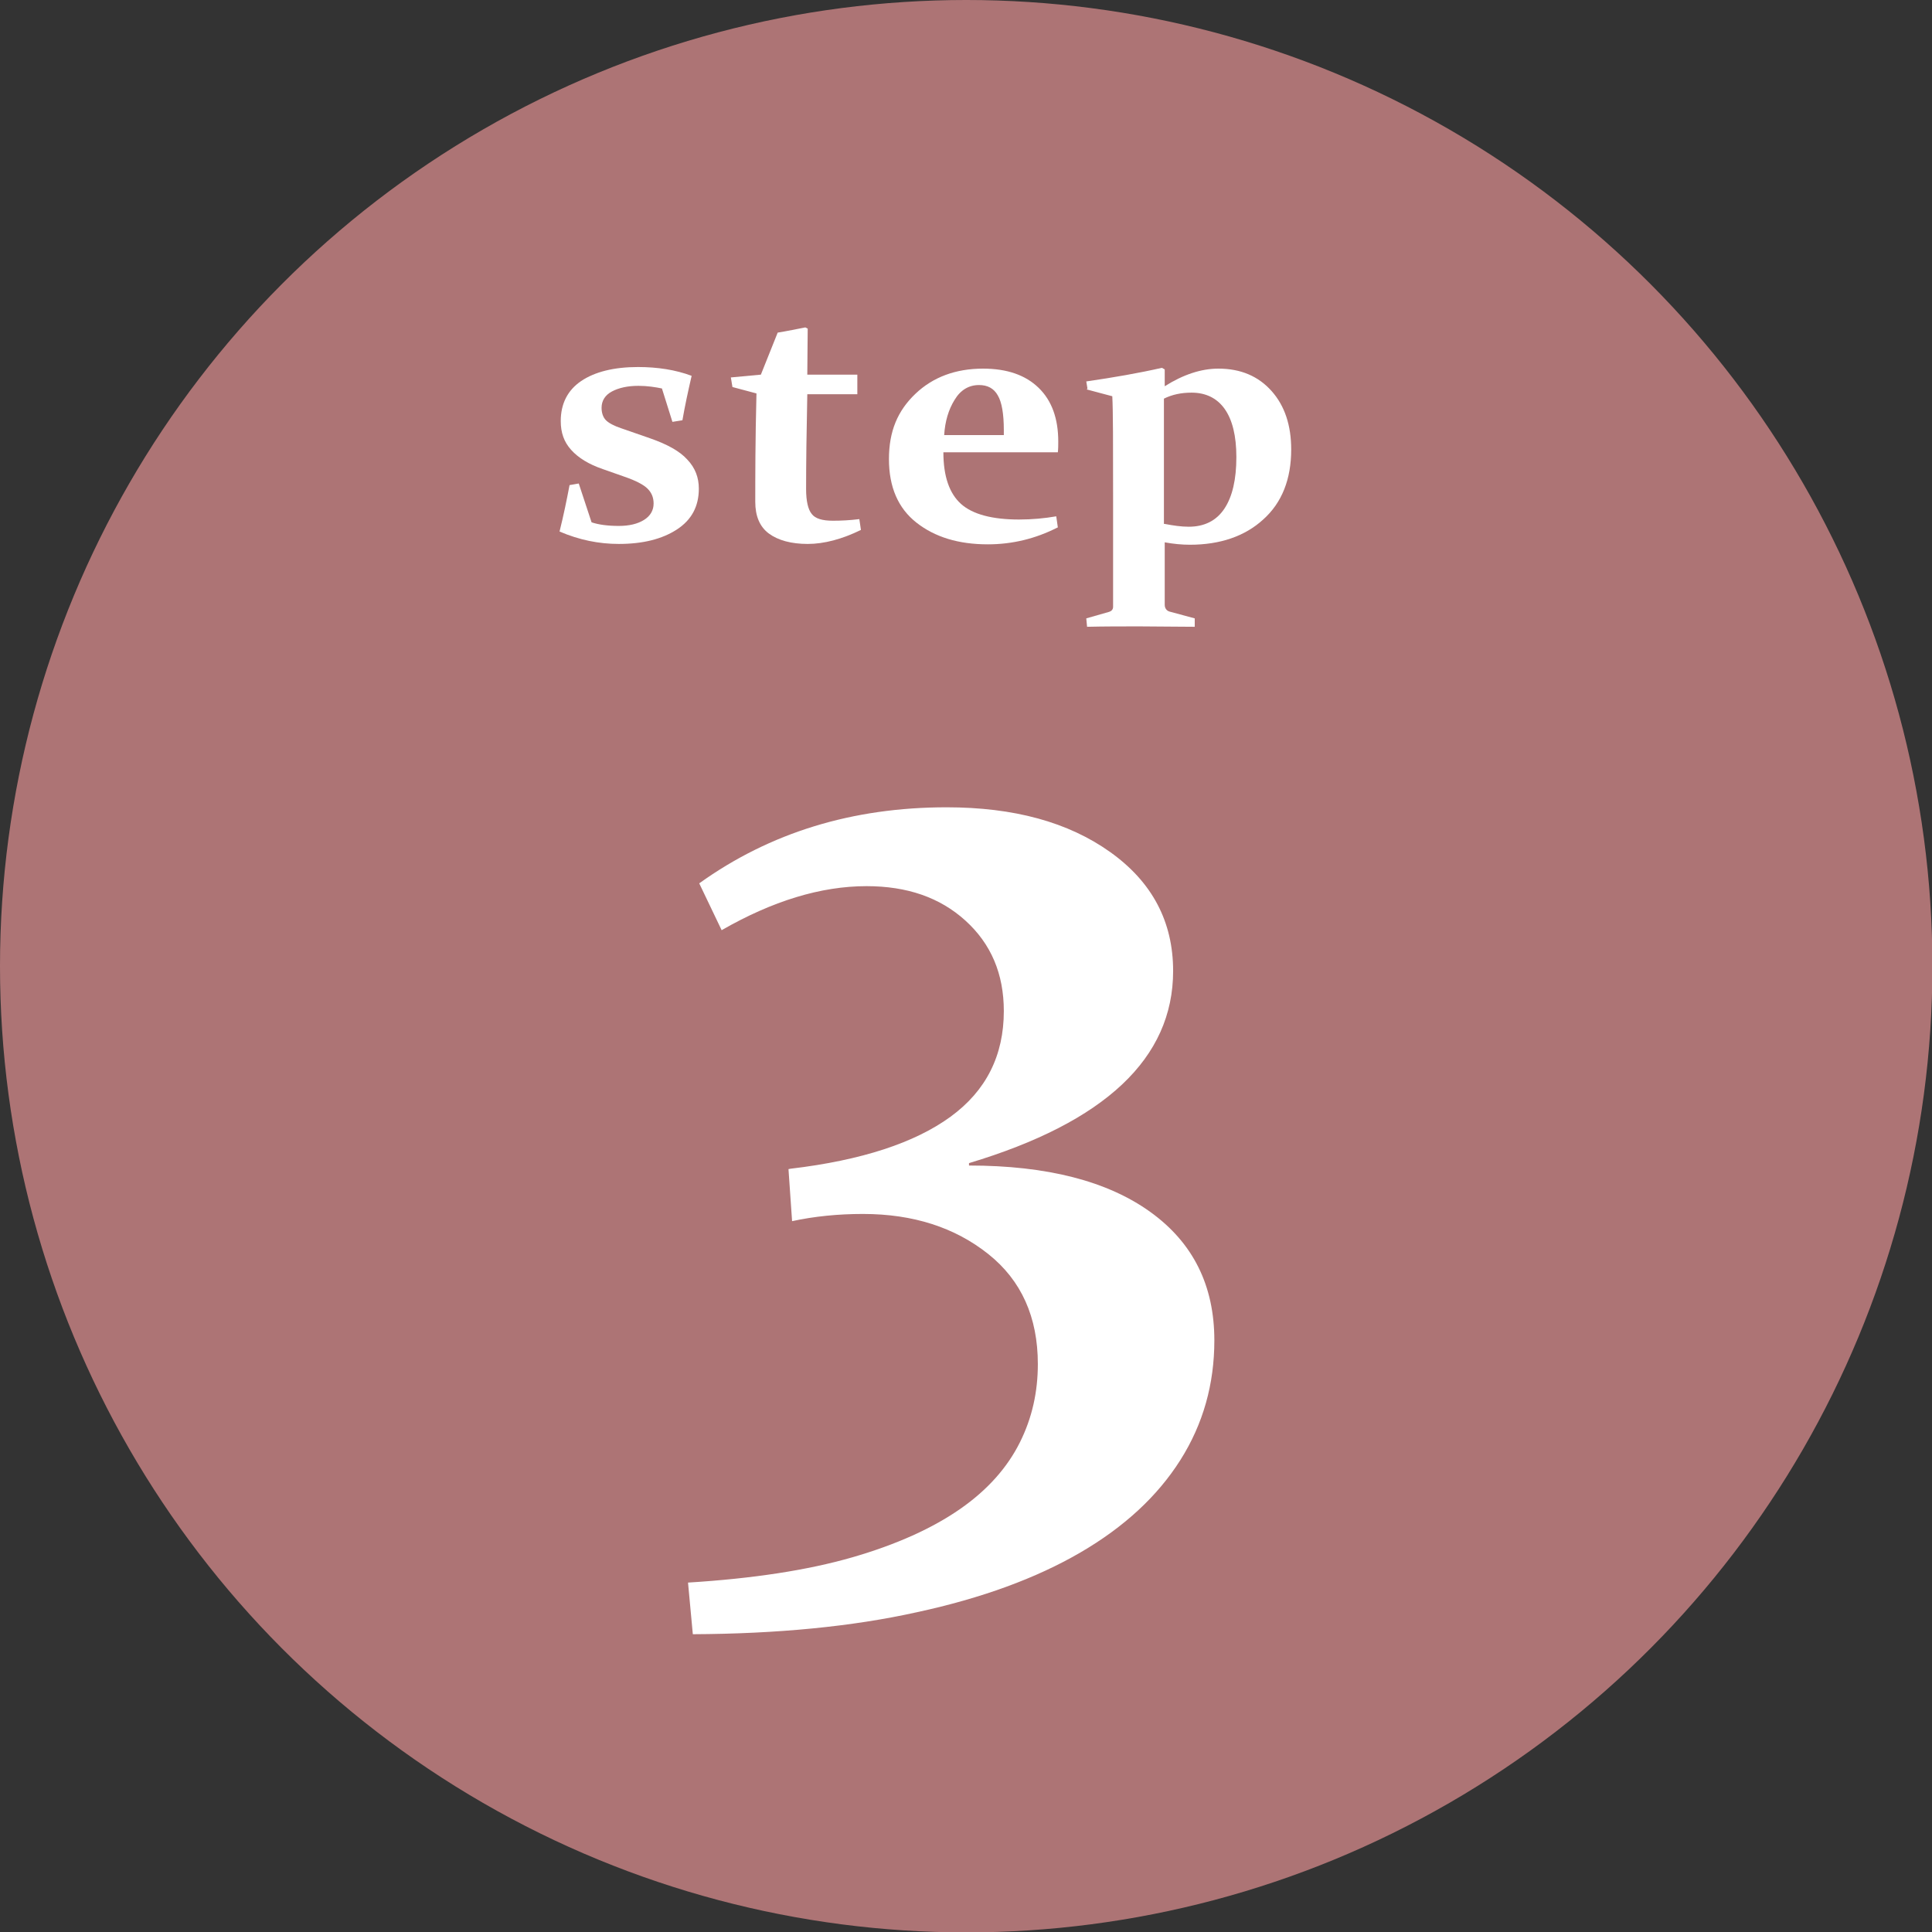
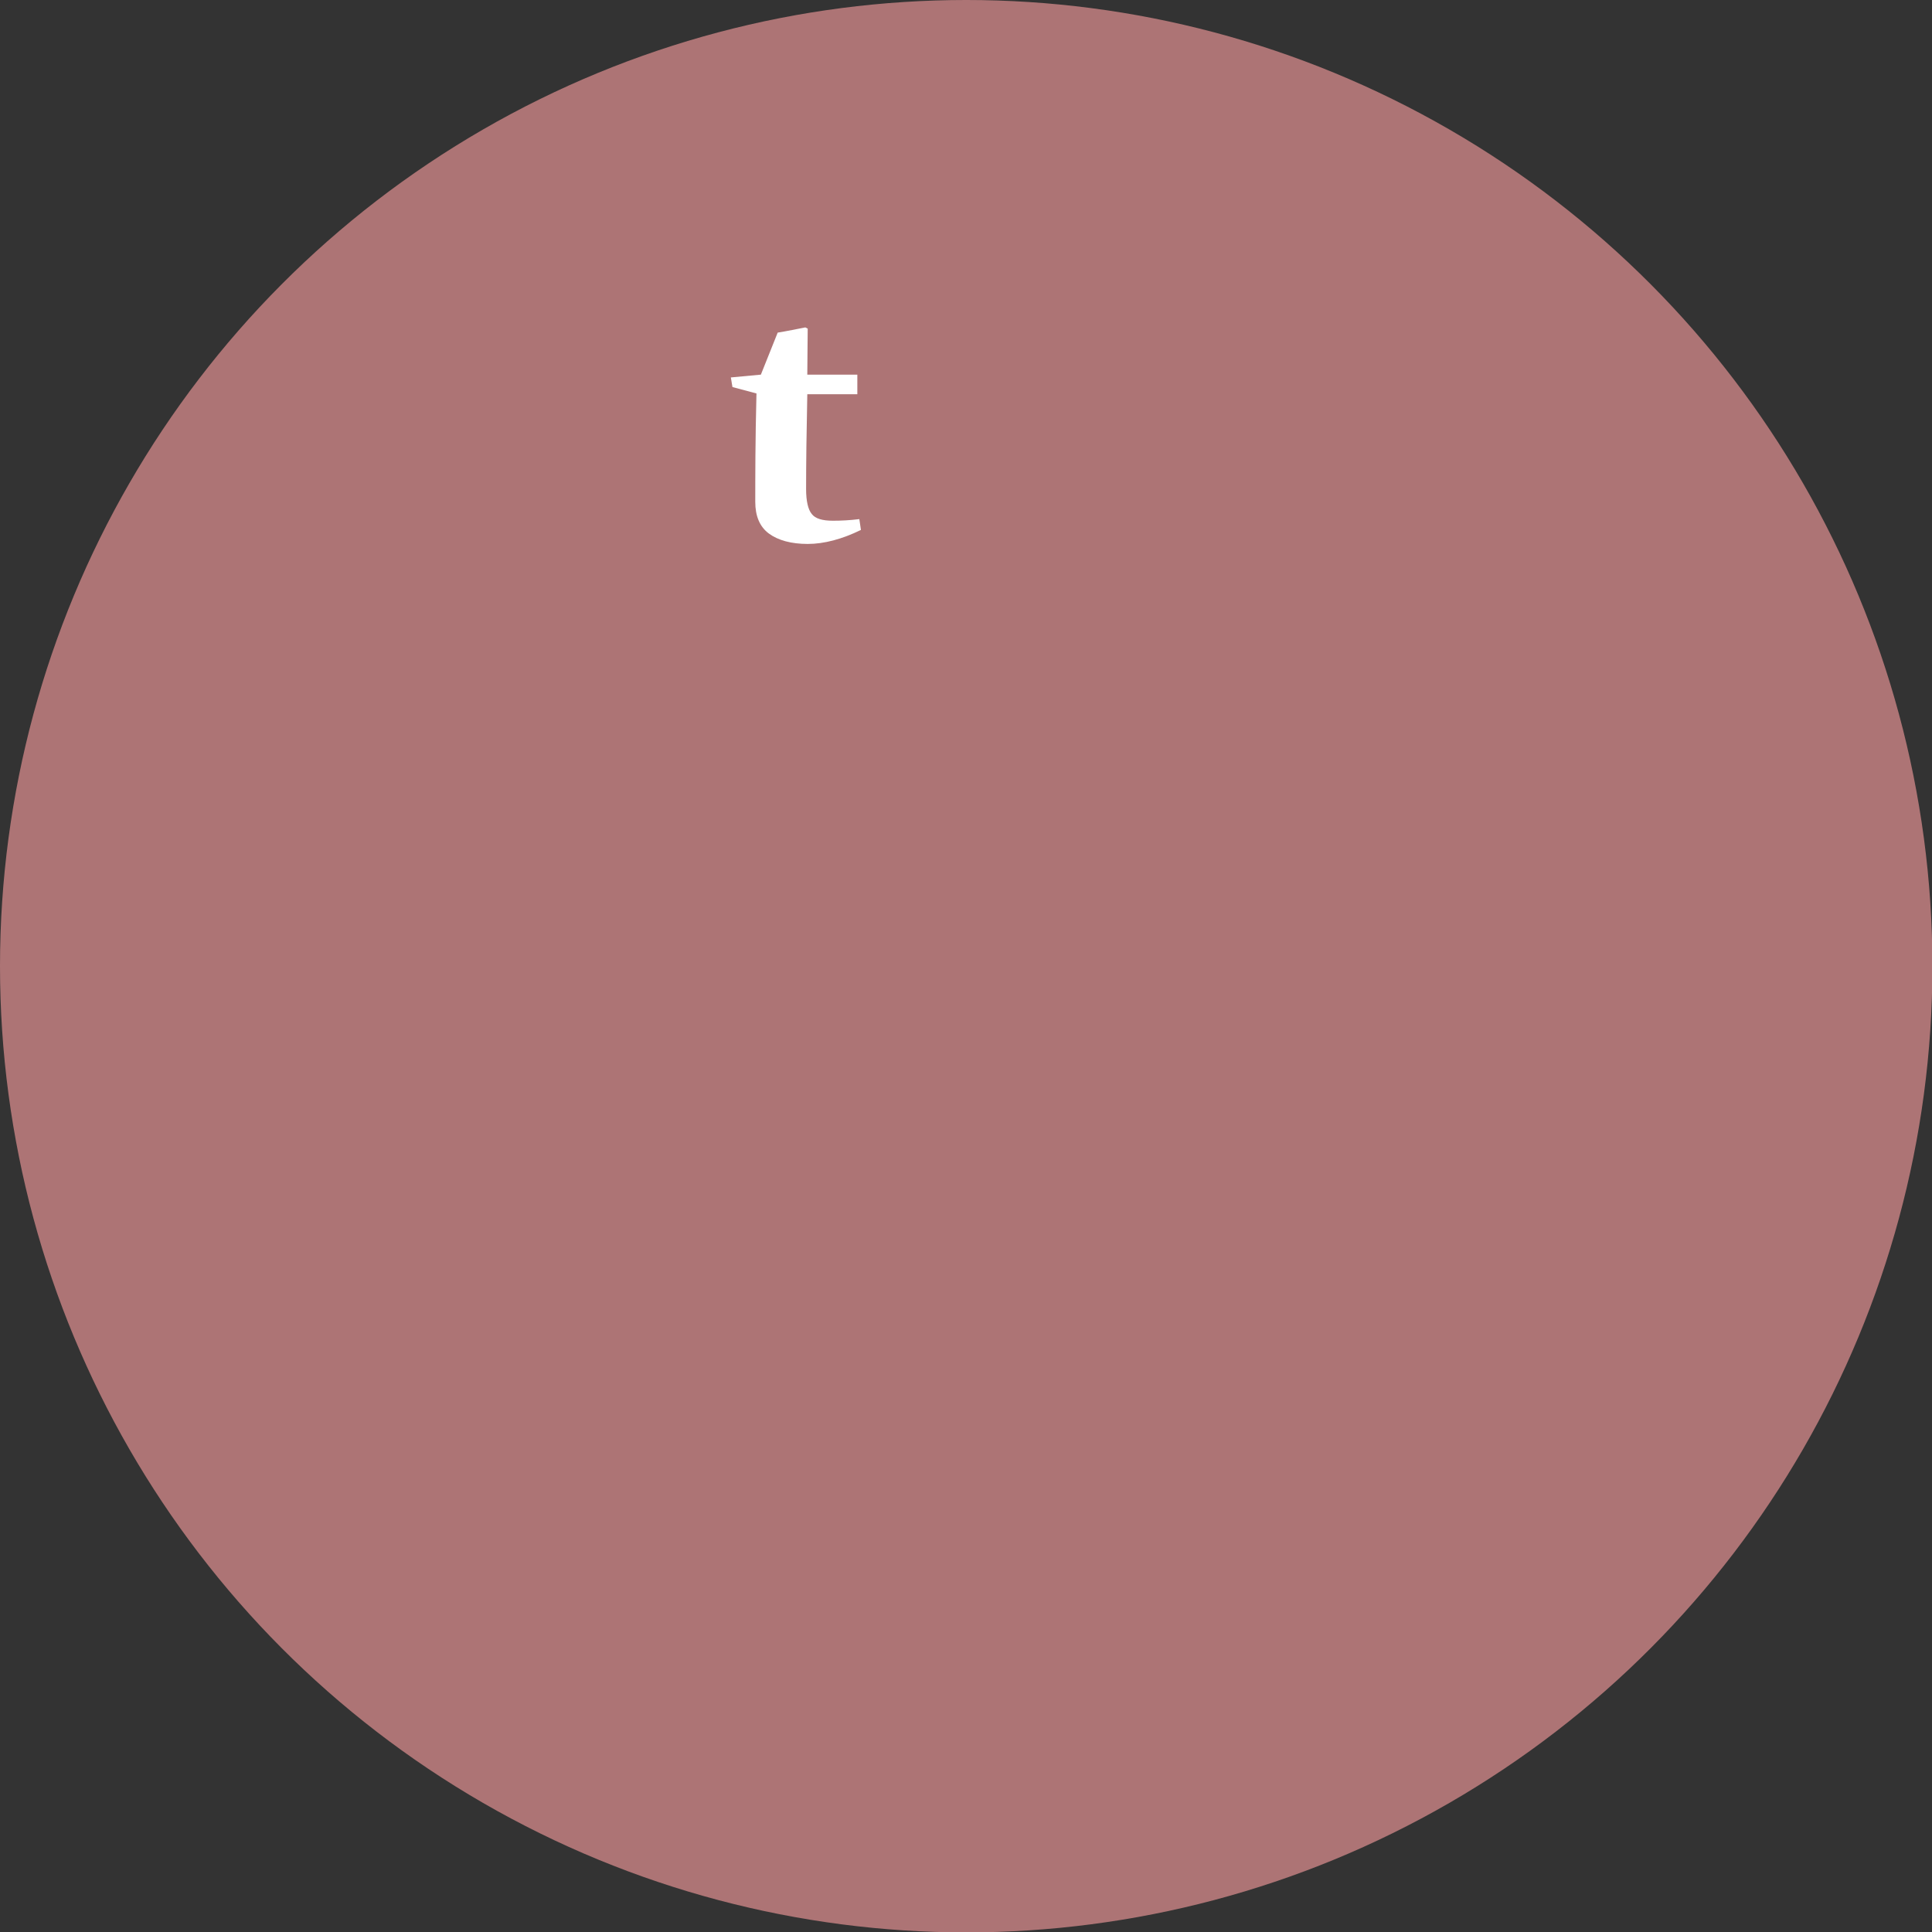
<svg xmlns="http://www.w3.org/2000/svg" id="_レイヤー_2" data-name="レイヤー 2" viewBox="0 0 48.27 48.27">
  <rect x="0" y="0" width="48.27" height="48.27" fill="#333333" stroke="none" />
  <defs>
    <style>
      .cls-1 {
        fill: #ad7475;
      }

      .cls-1, .cls-2 {
        stroke-width: 0px;
      }

      .cls-2 {
        fill: #fff;
      }
    </style>
  </defs>
  <g id="_レイヤー_1-2" data-name="レイヤー 1">
    <circle class="cls-1" cx="24.14" cy="24.14" r="24.14" />
    <g>
-       <path class="cls-2" d="M16.56,9.71c-.19-.04-.39-.07-.61-.07-.27,0-.49.05-.66.14-.17.09-.26.23-.26.41,0,.13.04.24.11.31.07.07.2.14.38.2l.72.25c.43.15.74.32.93.53.2.21.29.45.29.73,0,.44-.18.78-.55,1.02s-.85.36-1.45.36c-.5,0-.99-.1-1.48-.31.1-.4.18-.79.25-1.16l.23-.04.32.97c.18.06.41.09.68.09.26,0,.47-.05.63-.15.16-.1.24-.24.24-.41,0-.15-.05-.27-.15-.37-.1-.1-.29-.2-.58-.3l-.54-.19c-.35-.12-.61-.28-.79-.48s-.26-.43-.26-.72c0-.43.17-.77.51-1s.82-.35,1.42-.35c.49,0,.94.07,1.34.22-.09.39-.17.76-.23,1.11l-.25.04-.27-.86Z" />
      <path class="cls-2" d="M20.17,9.85c-.02.93-.03,1.72-.03,2.37,0,.3.05.51.14.62.09.12.27.17.53.17.2,0,.42-.01.66-.04l.04.27c-.47.23-.92.35-1.33.35s-.74-.09-.97-.26c-.23-.17-.34-.44-.34-.79,0-.62,0-1.53.03-2.71l-.6-.16-.04-.24.75-.07.42-1.05c.25-.04.48-.09.69-.13l.06.03c0,.36-.01.74-.01,1.15h1.25v.49h-1.25Z" />
-       <path class="cls-2" d="M26.42,13.18c-.55.28-1.13.42-1.74.42-.73,0-1.32-.18-1.78-.54-.46-.36-.69-.89-.69-1.59s.22-1.21.66-1.63c.44-.42,1.01-.63,1.69-.63.6,0,1.06.16,1.39.48.33.32.49.77.49,1.34,0,.09,0,.18-.01.27h-2.86c0,.6.15,1.03.44,1.29.29.26.78.39,1.45.39.33,0,.64-.03.93-.08l.04.28ZM25.08,10.86v-.11c0-.41-.05-.7-.15-.87-.1-.18-.26-.26-.47-.26-.25,0-.46.12-.61.37-.15.24-.24.54-.26.88h1.49Z" />
-       <path class="cls-2" d="M27.17,9.71l-.03-.18c.69-.1,1.32-.21,1.89-.34l.07.04v.42c.46-.29.91-.44,1.34-.44.56,0,1,.19,1.33.56.33.37.49.86.49,1.46,0,.74-.23,1.33-.7,1.75-.46.42-1.08.63-1.83.63-.2,0-.41-.02-.63-.06v.94c0,.29,0,.5,0,.62,0,.09.05.15.12.17l.63.17v.21c-.48,0-.95-.01-1.38-.01s-.88,0-1.31.01l-.02-.21.56-.16c.07-.02.11-.06.11-.13,0-.22,0-.55,0-.99v-1.78c0-1.3,0-2.13-.02-2.49l-.64-.17ZM29.1,13.09c.21.04.41.07.6.07.39,0,.69-.15.89-.45.2-.3.3-.73.3-1.29,0-.53-.1-.93-.29-1.2-.19-.27-.47-.41-.83-.41-.26,0-.49.05-.69.15v3.13Z" />
-       <path class="cls-2" d="M19.75,29.2c1.78-.21,3.11-.65,4-1.3s1.33-1.53,1.33-2.64c0-.93-.32-1.68-.96-2.26s-1.46-.86-2.47-.86c-1.14,0-2.35.37-3.62,1.1l-.56-1.17c1.77-1.27,3.83-1.9,6.18-1.9,1.68,0,3.04.37,4.09,1.12,1.05.75,1.57,1.74,1.57,2.97,0,2.18-1.7,3.78-5.1,4.8v.06c1.95,0,3.46.39,4.53,1.16s1.6,1.84,1.6,3.21c0,1.09-.28,2.09-.85,2.99s-1.4,1.67-2.5,2.31c-1.1.64-2.46,1.14-4.08,1.49-1.62.36-3.49.54-5.6.55l-.12-1.29c1.62-.1,2.99-.31,4.1-.63s2.01-.73,2.7-1.21c.69-.48,1.18-1.04,1.49-1.66s.45-1.27.45-1.96c0-1.17-.41-2.09-1.24-2.75s-1.87-1-3.13-1c-.62,0-1.22.06-1.77.18l-.09-1.3Z" />
    </g>
  </g>
</svg>